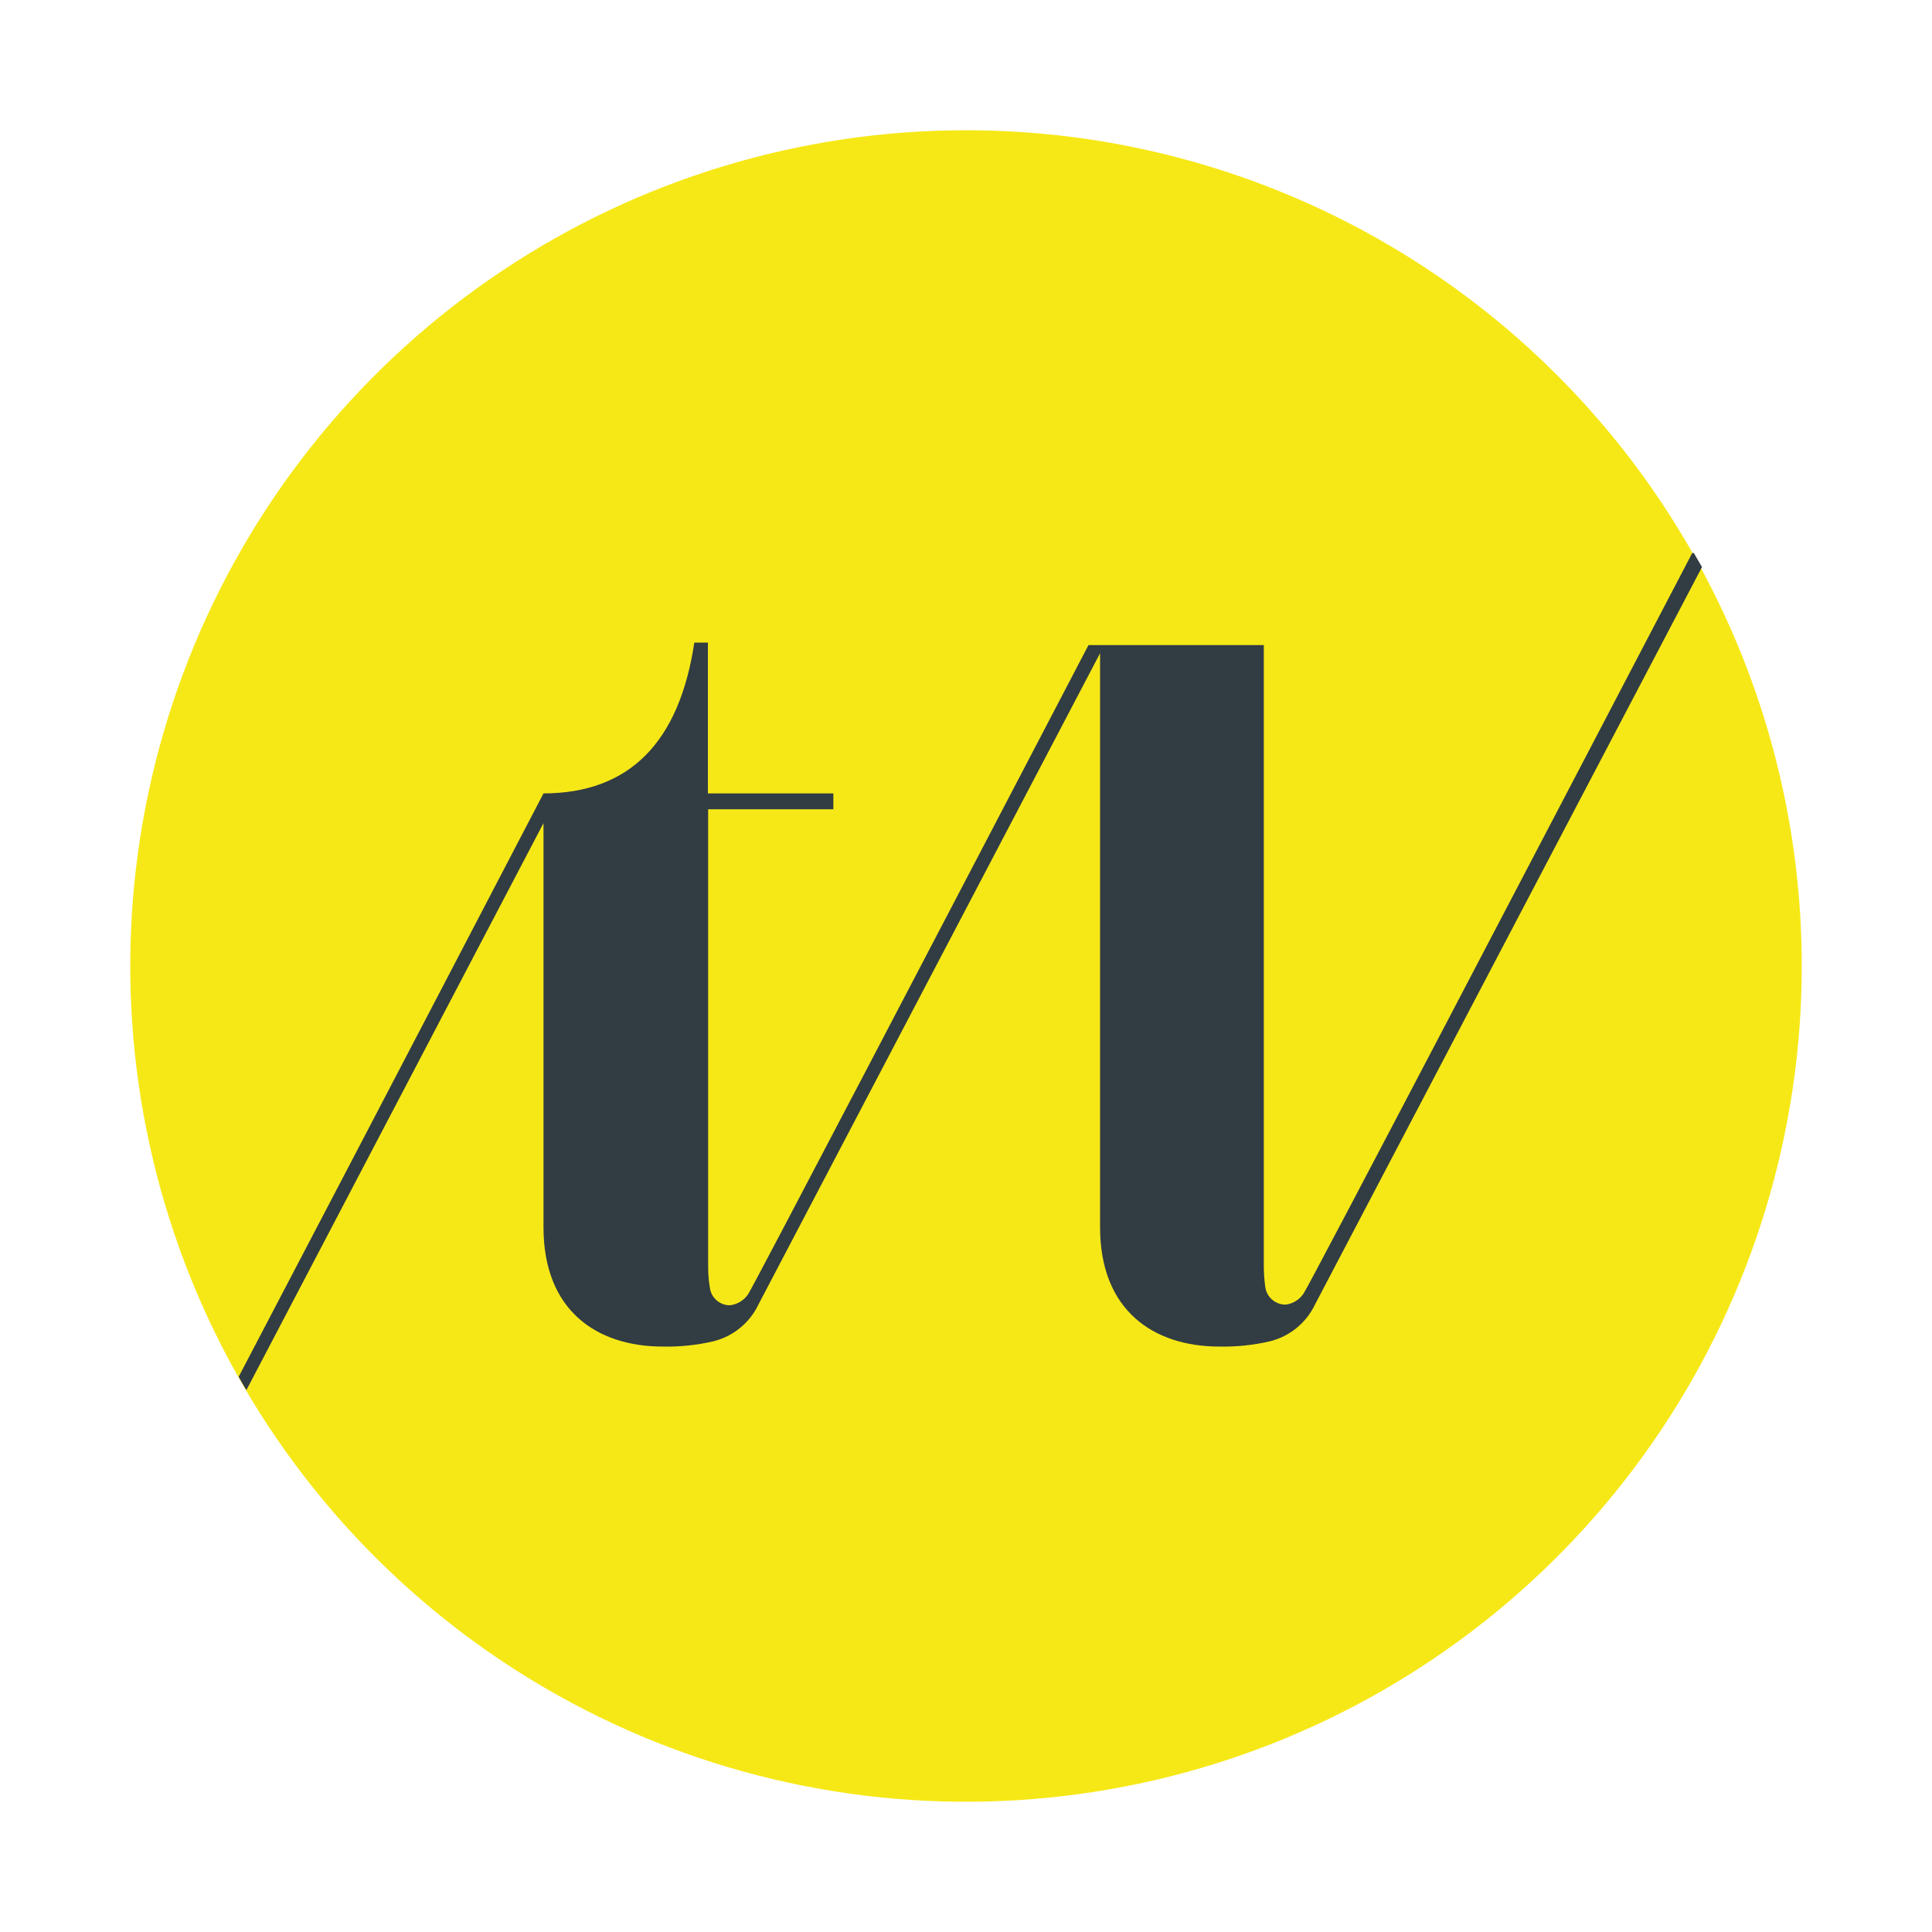
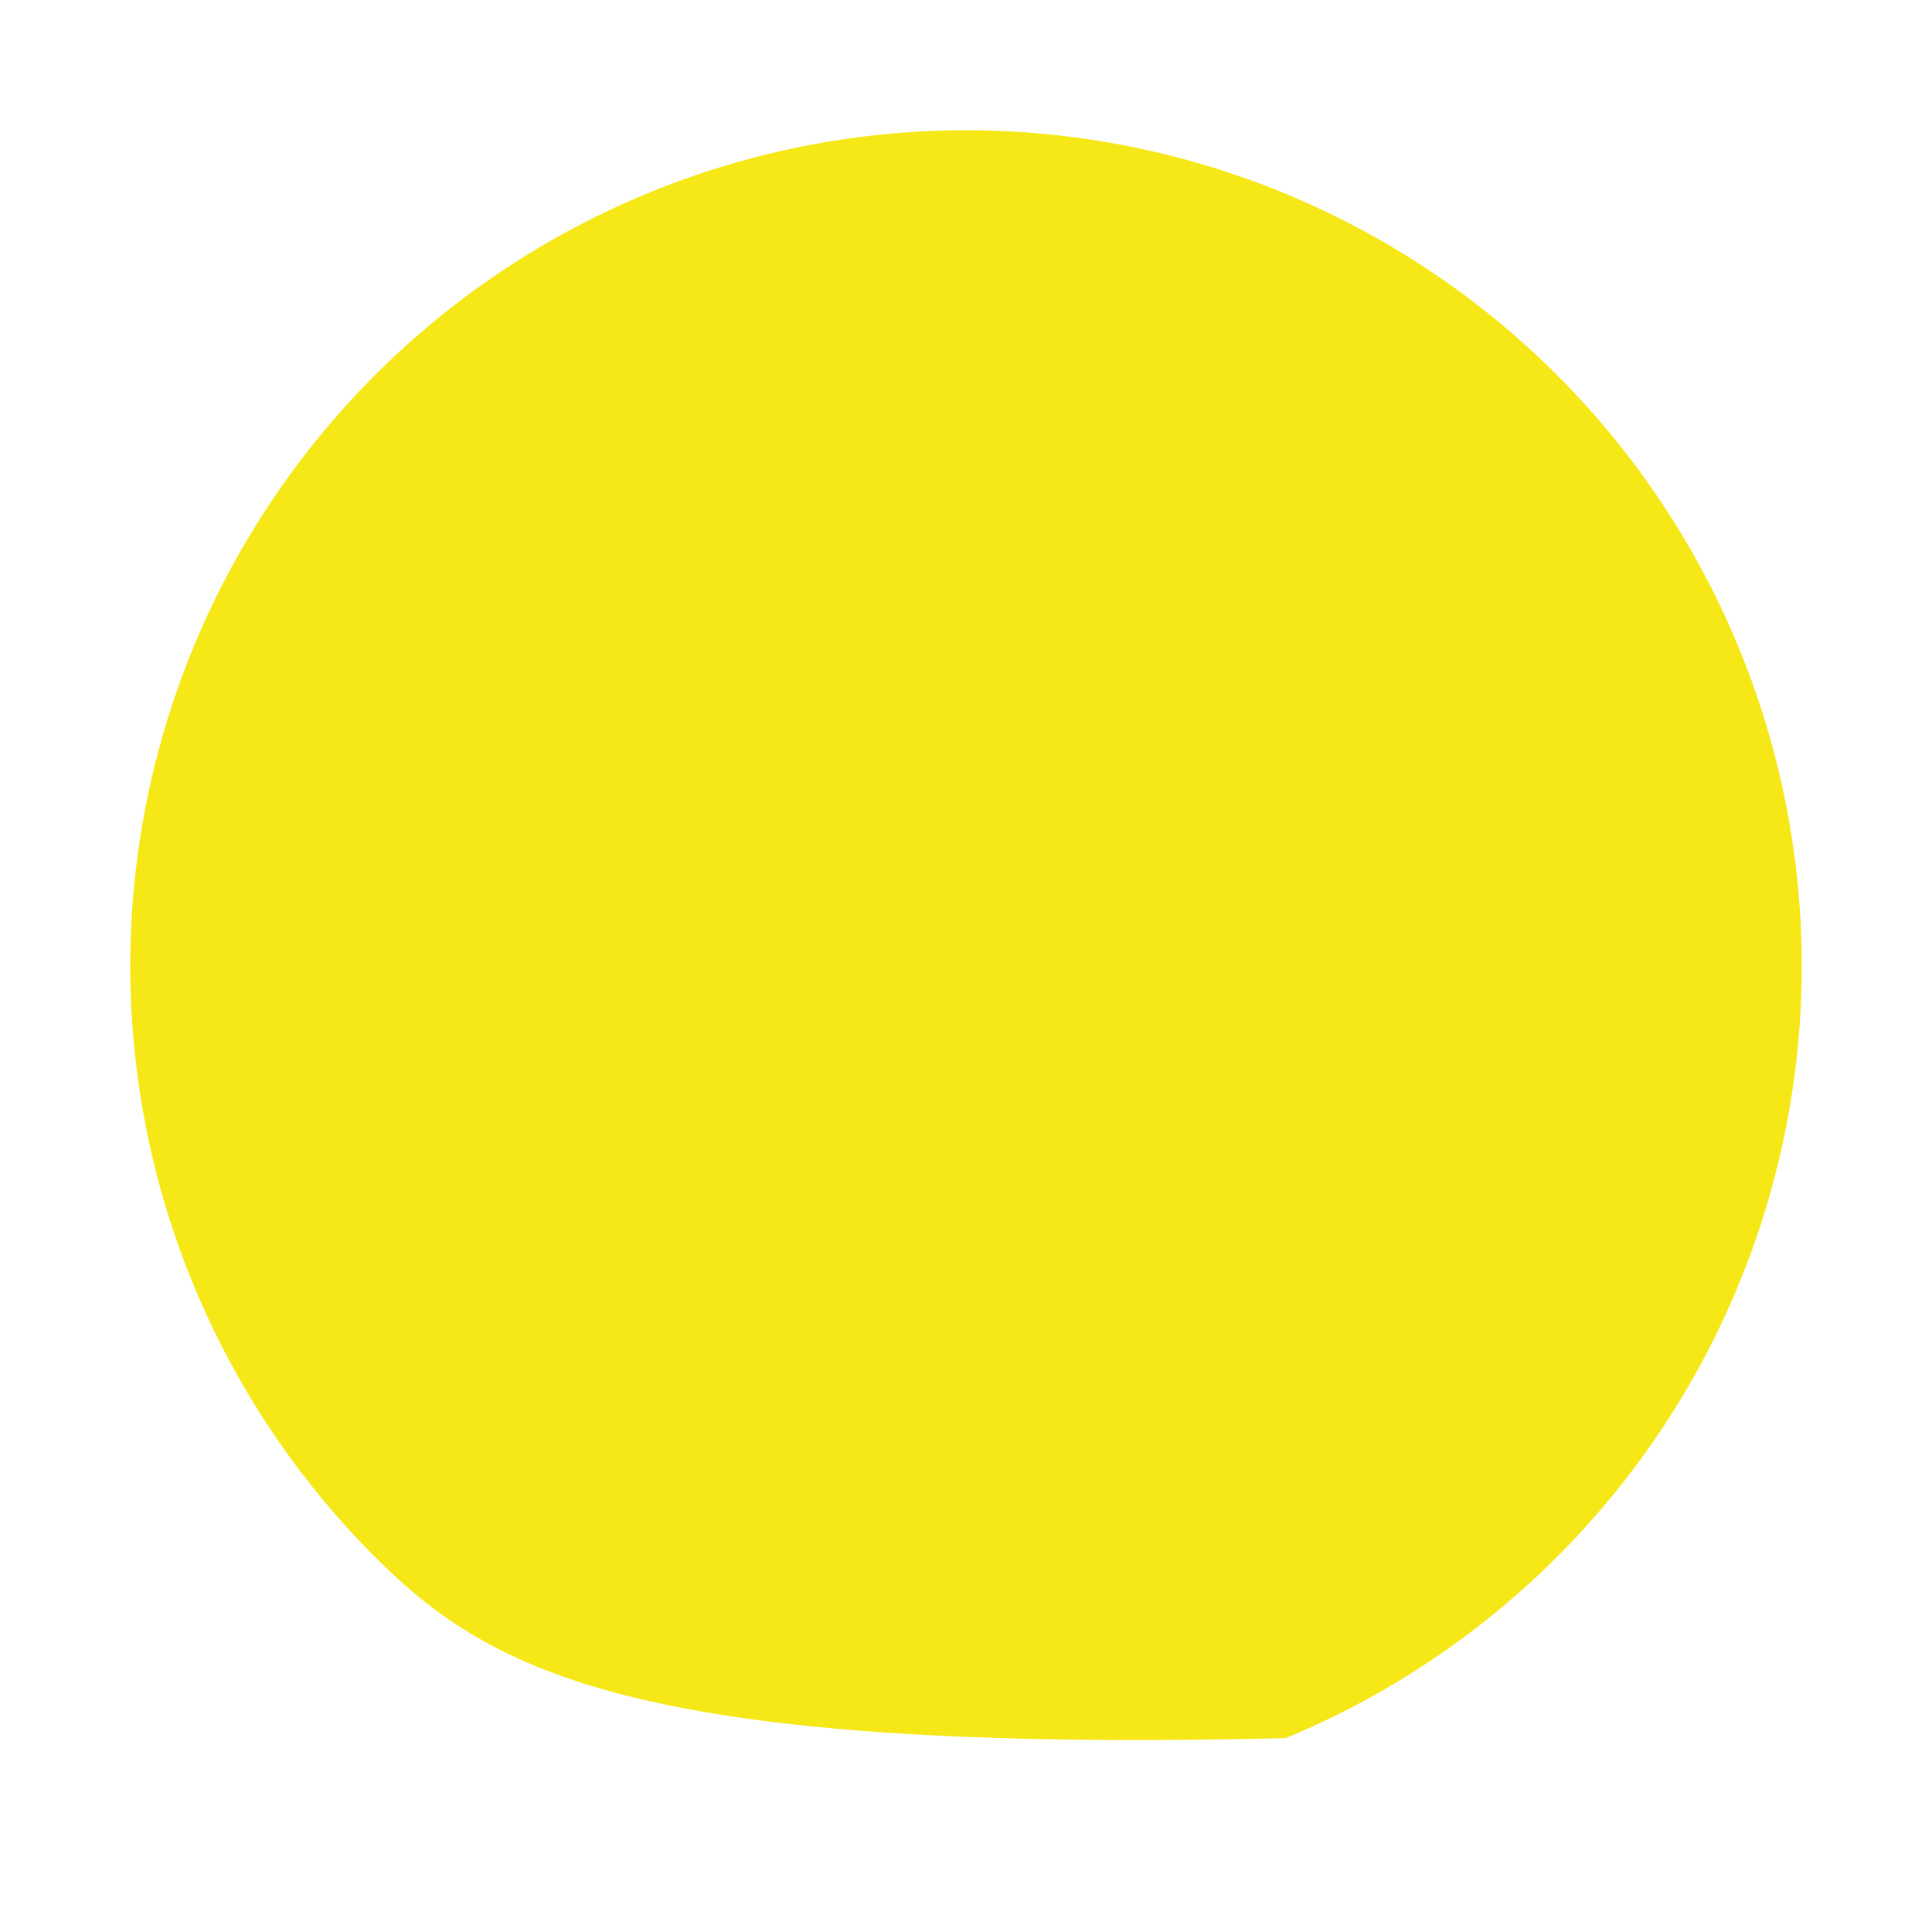
<svg xmlns="http://www.w3.org/2000/svg" width="89" height="89" viewBox="0 0 89 89" fill="none">
-   <path d="M83 44.5C83 52.115 80.742 59.558 76.512 65.889C72.281 72.221 66.268 77.155 59.233 80.069C52.198 82.983 44.457 83.746 36.989 82.26C29.521 80.775 22.661 77.108 17.276 71.724C11.892 66.339 8.225 59.479 6.74 52.011C5.254 44.543 6.017 36.802 8.931 29.767C11.845 22.732 16.779 16.719 23.111 12.488C29.442 8.258 36.885 6 44.5 6C54.711 6 64.504 10.056 71.724 17.276C78.944 24.497 83 34.289 83 44.5" fill="#F6E816" />
-   <path d="M77.955 25.475C71.508 37.813 60.329 59.19 60.058 59.576C59.966 59.72 59.843 59.841 59.699 59.931C59.554 60.022 59.391 60.079 59.222 60.099C59.001 60.1 58.786 60.023 58.616 59.881C58.446 59.74 58.331 59.543 58.292 59.325C58.242 58.979 58.218 58.63 58.219 58.281V29.716H50.143C43.644 42.16 34.701 59.263 34.471 59.608C34.377 59.751 34.253 59.873 34.106 59.963C33.96 60.053 33.796 60.11 33.625 60.13C33.405 60.13 33.192 60.053 33.024 59.912C32.855 59.77 32.743 59.574 32.706 59.357C32.647 59.012 32.619 58.662 32.622 58.312V37.281H38.389V36.549H32.611V29.602H31.985C31.288 34.226 28.972 36.542 25.037 36.549C25.037 36.549 17.358 51.281 10.995 63.421C11.11 63.63 11.225 63.839 11.35 64.037L25.037 37.918V56.536C25.037 60.37 27.492 62.031 30.532 62.031C31.312 62.047 32.092 61.967 32.852 61.791C33.305 61.681 33.727 61.47 34.089 61.176C34.45 60.881 34.742 60.51 34.941 60.088L50.676 30.093V56.536C50.676 60.37 53.141 62.031 56.171 62.031C56.951 62.047 57.73 61.967 58.491 61.791C58.944 61.681 59.366 61.47 59.728 61.176C60.089 60.881 60.38 60.51 60.58 60.088L78.404 26.122L78.028 25.475" fill="#323C43" />
+   <path d="M83 44.5C83 52.115 80.742 59.558 76.512 65.889C72.281 72.221 66.268 77.155 59.233 80.069C29.521 80.775 22.661 77.108 17.276 71.724C11.892 66.339 8.225 59.479 6.74 52.011C5.254 44.543 6.017 36.802 8.931 29.767C11.845 22.732 16.779 16.719 23.111 12.488C29.442 8.258 36.885 6 44.5 6C54.711 6 64.504 10.056 71.724 17.276C78.944 24.497 83 34.289 83 44.5" fill="#F6E816" />
</svg>